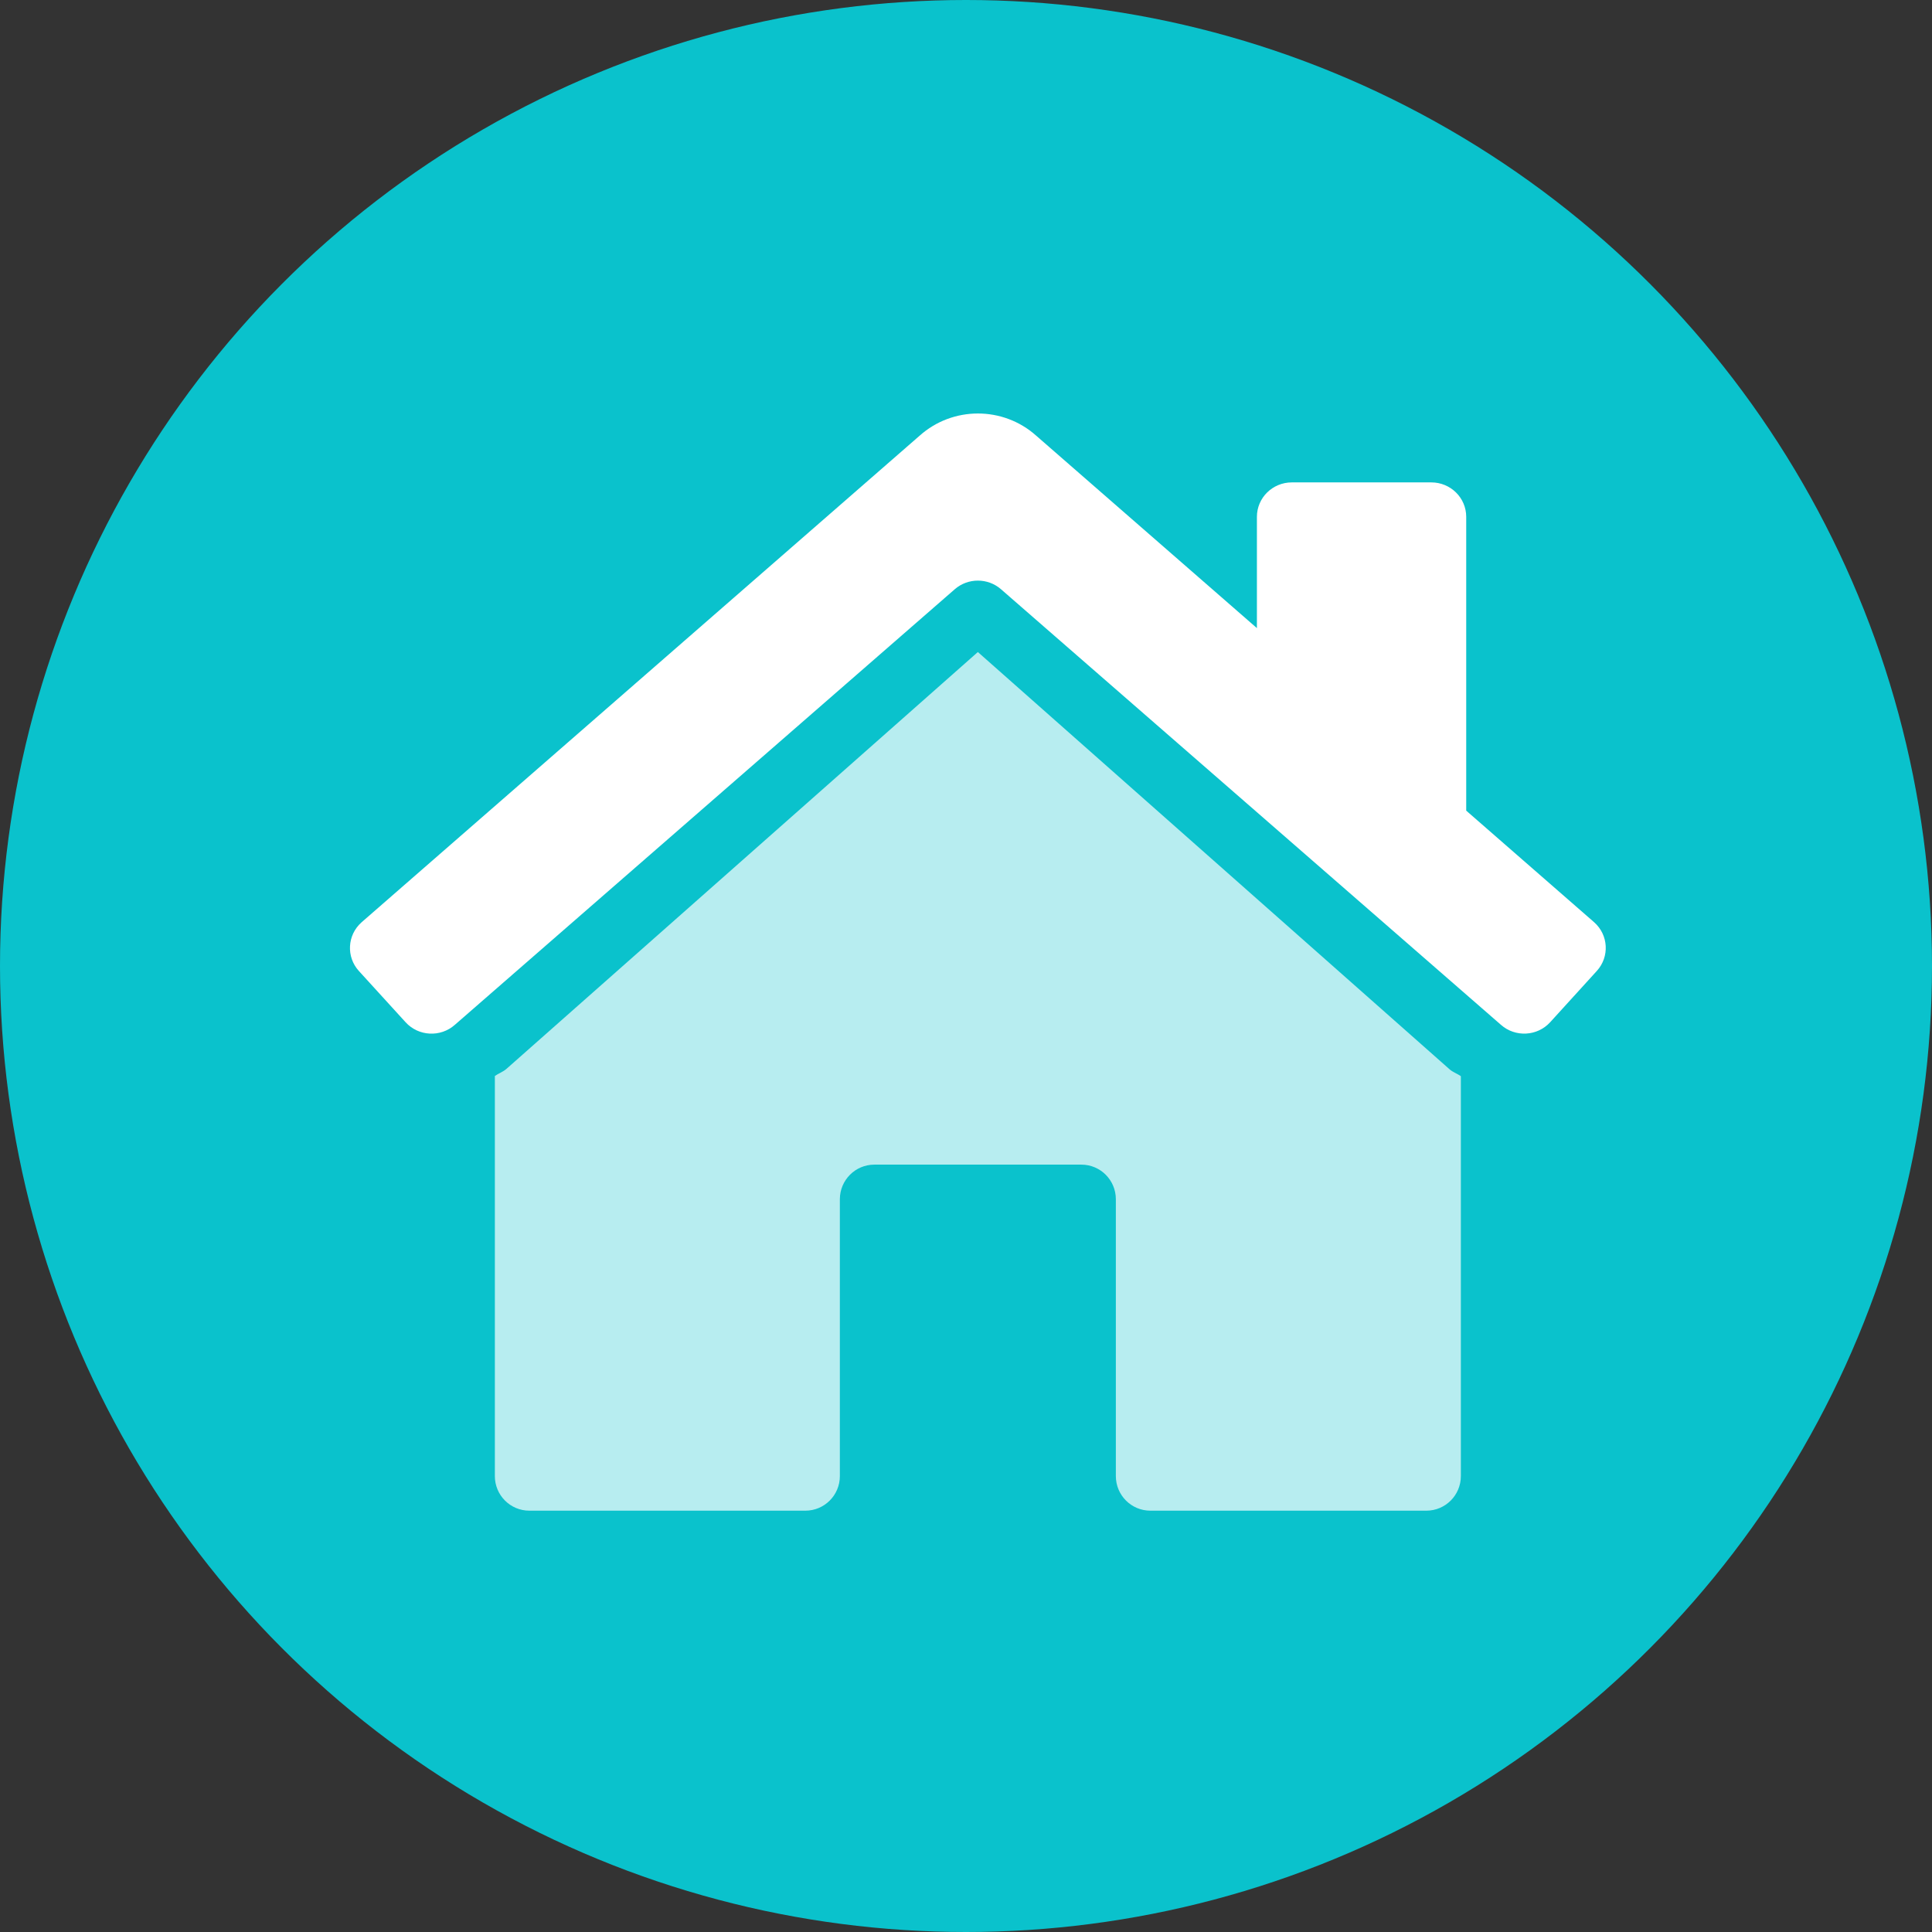
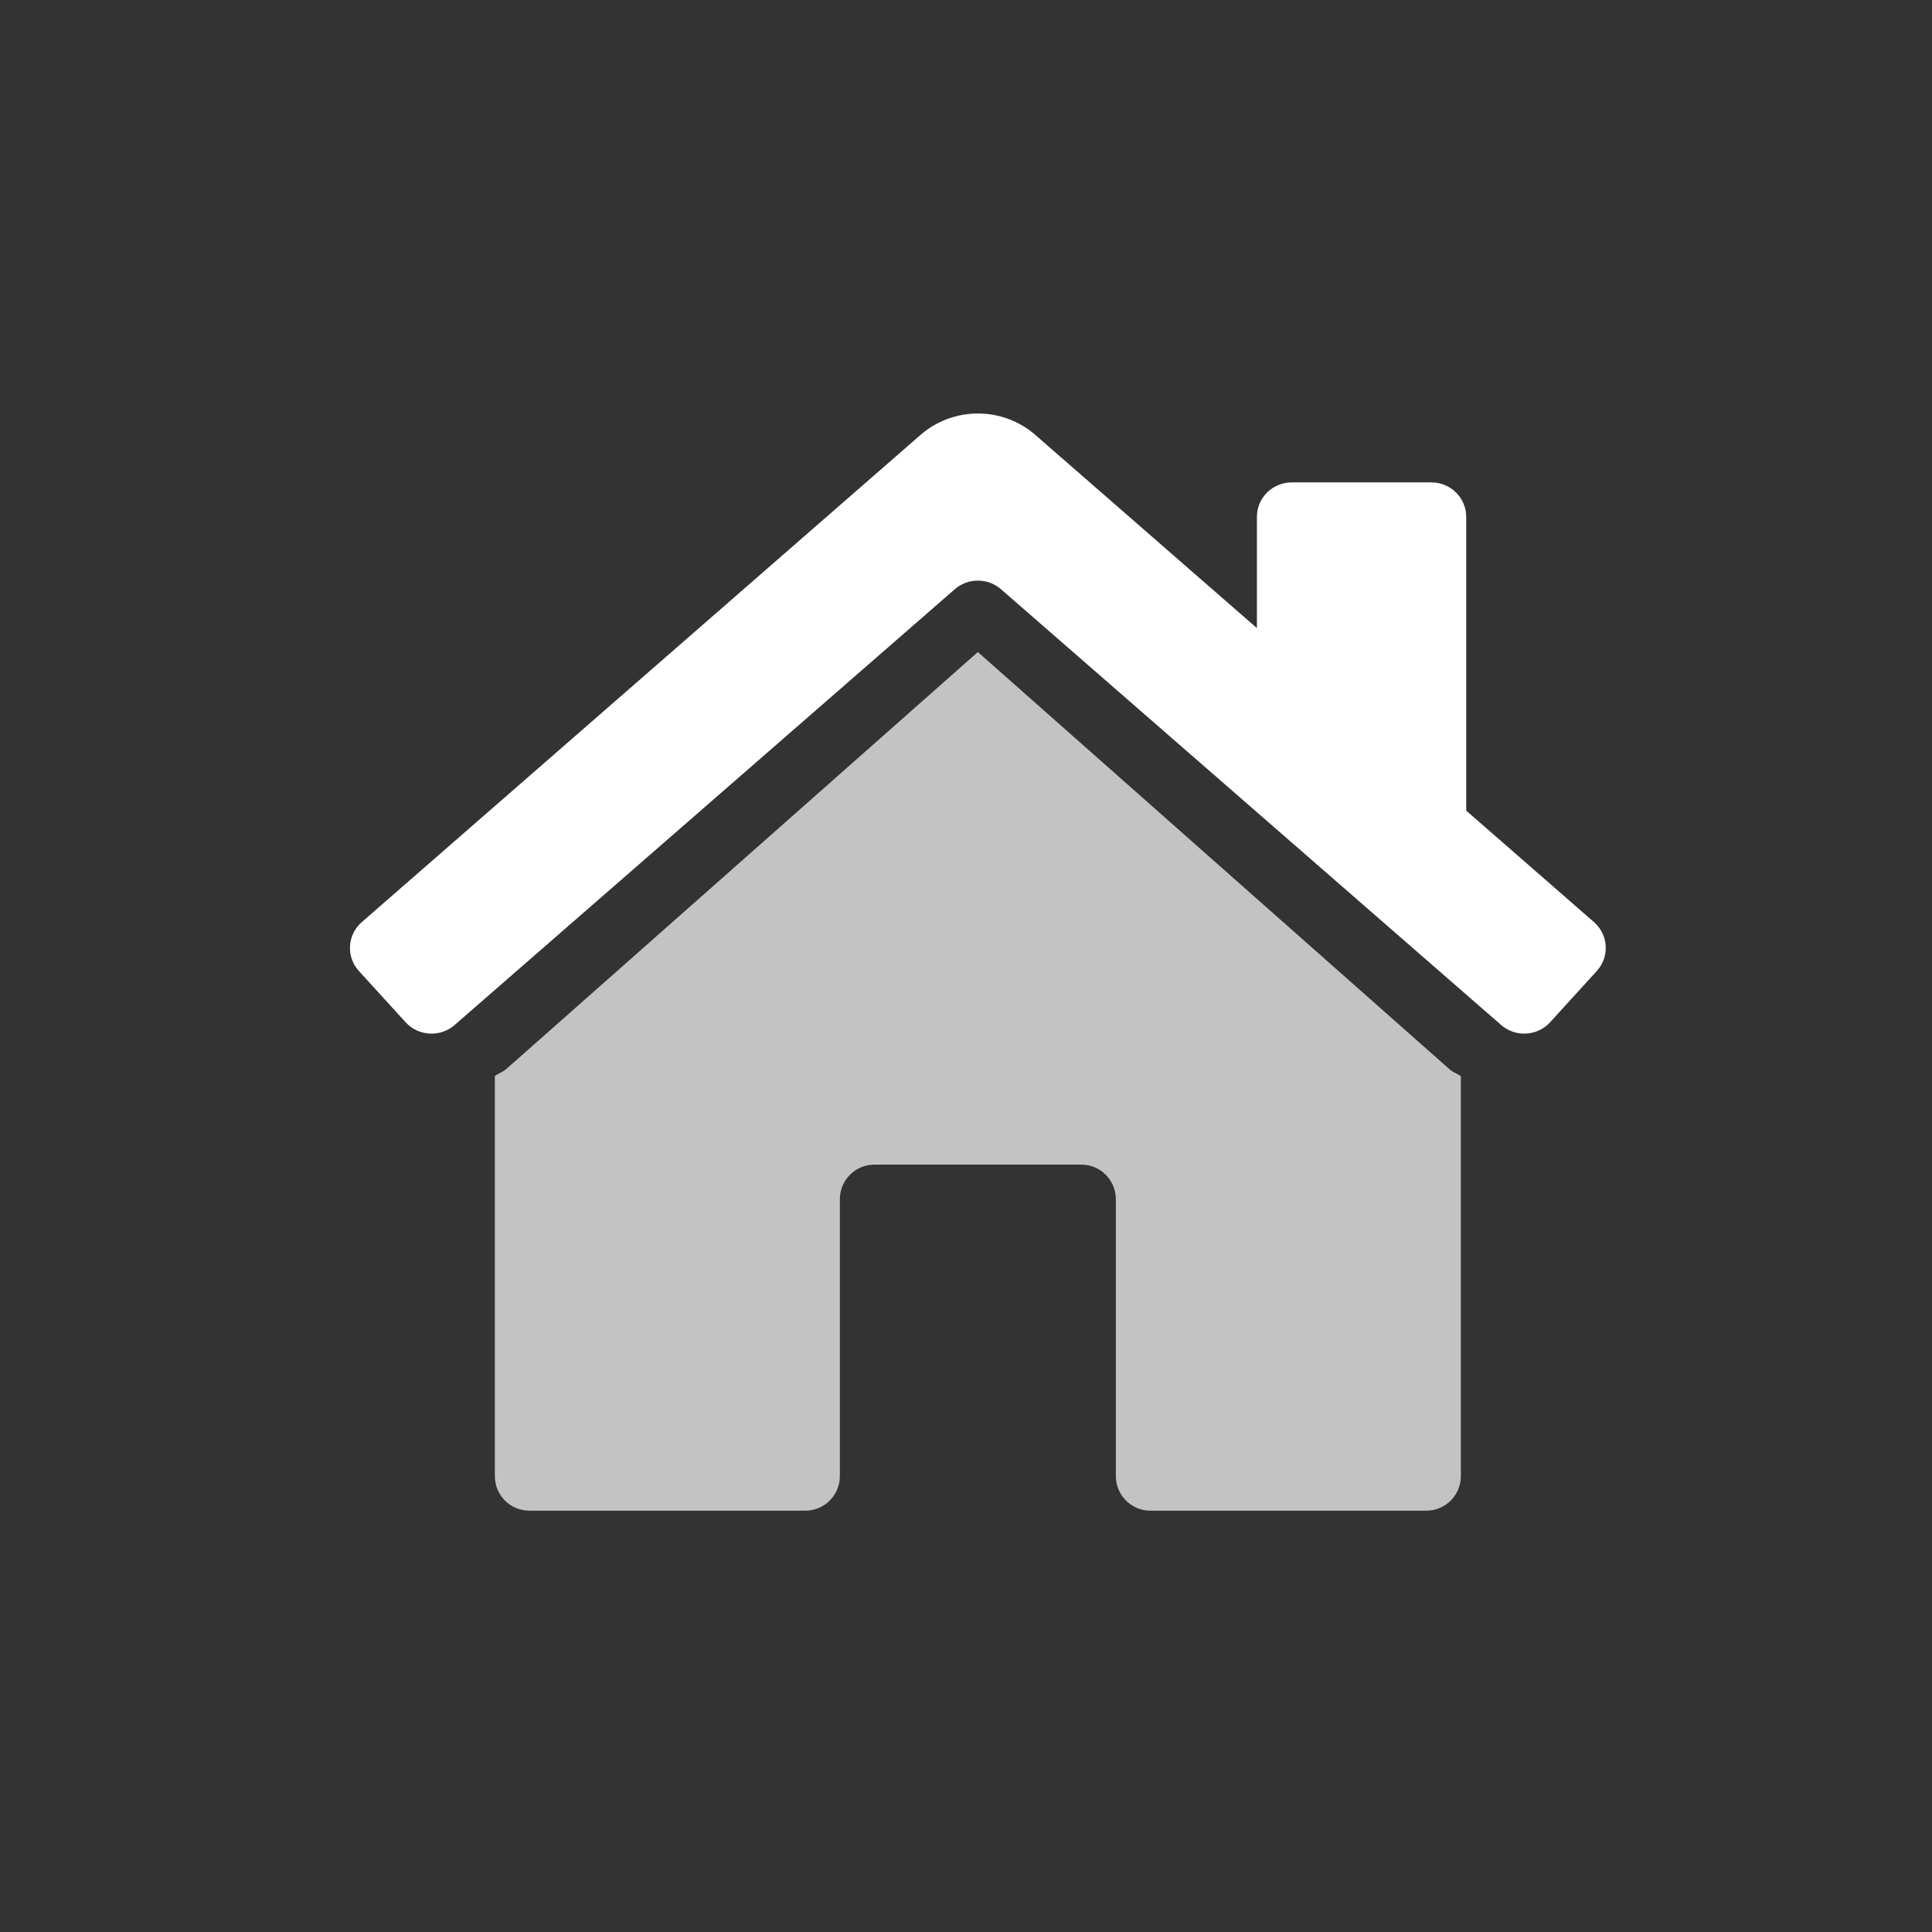
<svg xmlns="http://www.w3.org/2000/svg" width="80px" height="80px" viewBox="0 0 80 80" version="1.1">
  <rect x="0" y="0" width="80" height="80" fill="#333333" stroke="none" />
  <title>product icons/lg/home owners</title>
  <g id="product-icons/lg/home-owners" stroke="none" stroke-width="1" fill="none" fill-rule="evenodd">
-     <circle id="Oval" fill="#0AC2CC" cx="40" cy="40" r="40" />
    <g id="Group" transform="translate(13.5, 16.79)" fill="#FFFFFF" fill-rule="nonzero">
      <path d="M45.562,45.764 L34.134,45.764 C33.345,45.764 32.705,45.123 32.705,44.331 L32.705,32.868 C32.705,32.076 32.066,31.435 31.277,31.435 L22.705,31.435 C21.916,31.435 21.277,32.076 21.277,32.868 L21.277,44.331 C21.277,45.123 20.637,45.764 19.848,45.764 L8.419,45.764 C7.63,45.764 6.991,45.123 6.991,44.331 L6.991,27.763 C7.15,27.654 7.335,27.593 7.479,27.463 L26.991,10.209 L46.521,27.485 C46.659,27.609 46.839,27.664 46.991,27.772 L46.991,44.331 C46.991,45.123 46.351,45.764 45.562,45.764 Z" id="Path" opacity="0.704" />
      <path d="M48.65,25.645 L27.948,7.608 C27.402,7.133 26.582,7.133 26.036,7.608 L5.334,25.646 C4.74,26.172 3.827,26.124 3.294,25.538 L1.361,23.417 C0.828,22.831 0.877,21.929 1.47,21.402 L24.581,1.25 C25.951,0.026 28.036,0.026 29.406,1.25 L38.546,9.219 L38.546,4.611 C38.546,3.823 39.193,3.185 39.991,3.185 L45.768,3.185 C46.566,3.185 47.213,3.823 47.213,4.611 C47.213,9.129 47.213,12.517 47.213,14.776 C47.213,15.221 47.213,15.888 47.213,16.777 L52.511,21.399 C53.105,21.925 53.154,22.827 52.622,23.413 L50.69,25.537 C50.156,26.123 49.244,26.171 48.65,25.645 L48.65,25.645 Z" id="Path" />
    </g>
  </g>
</svg>